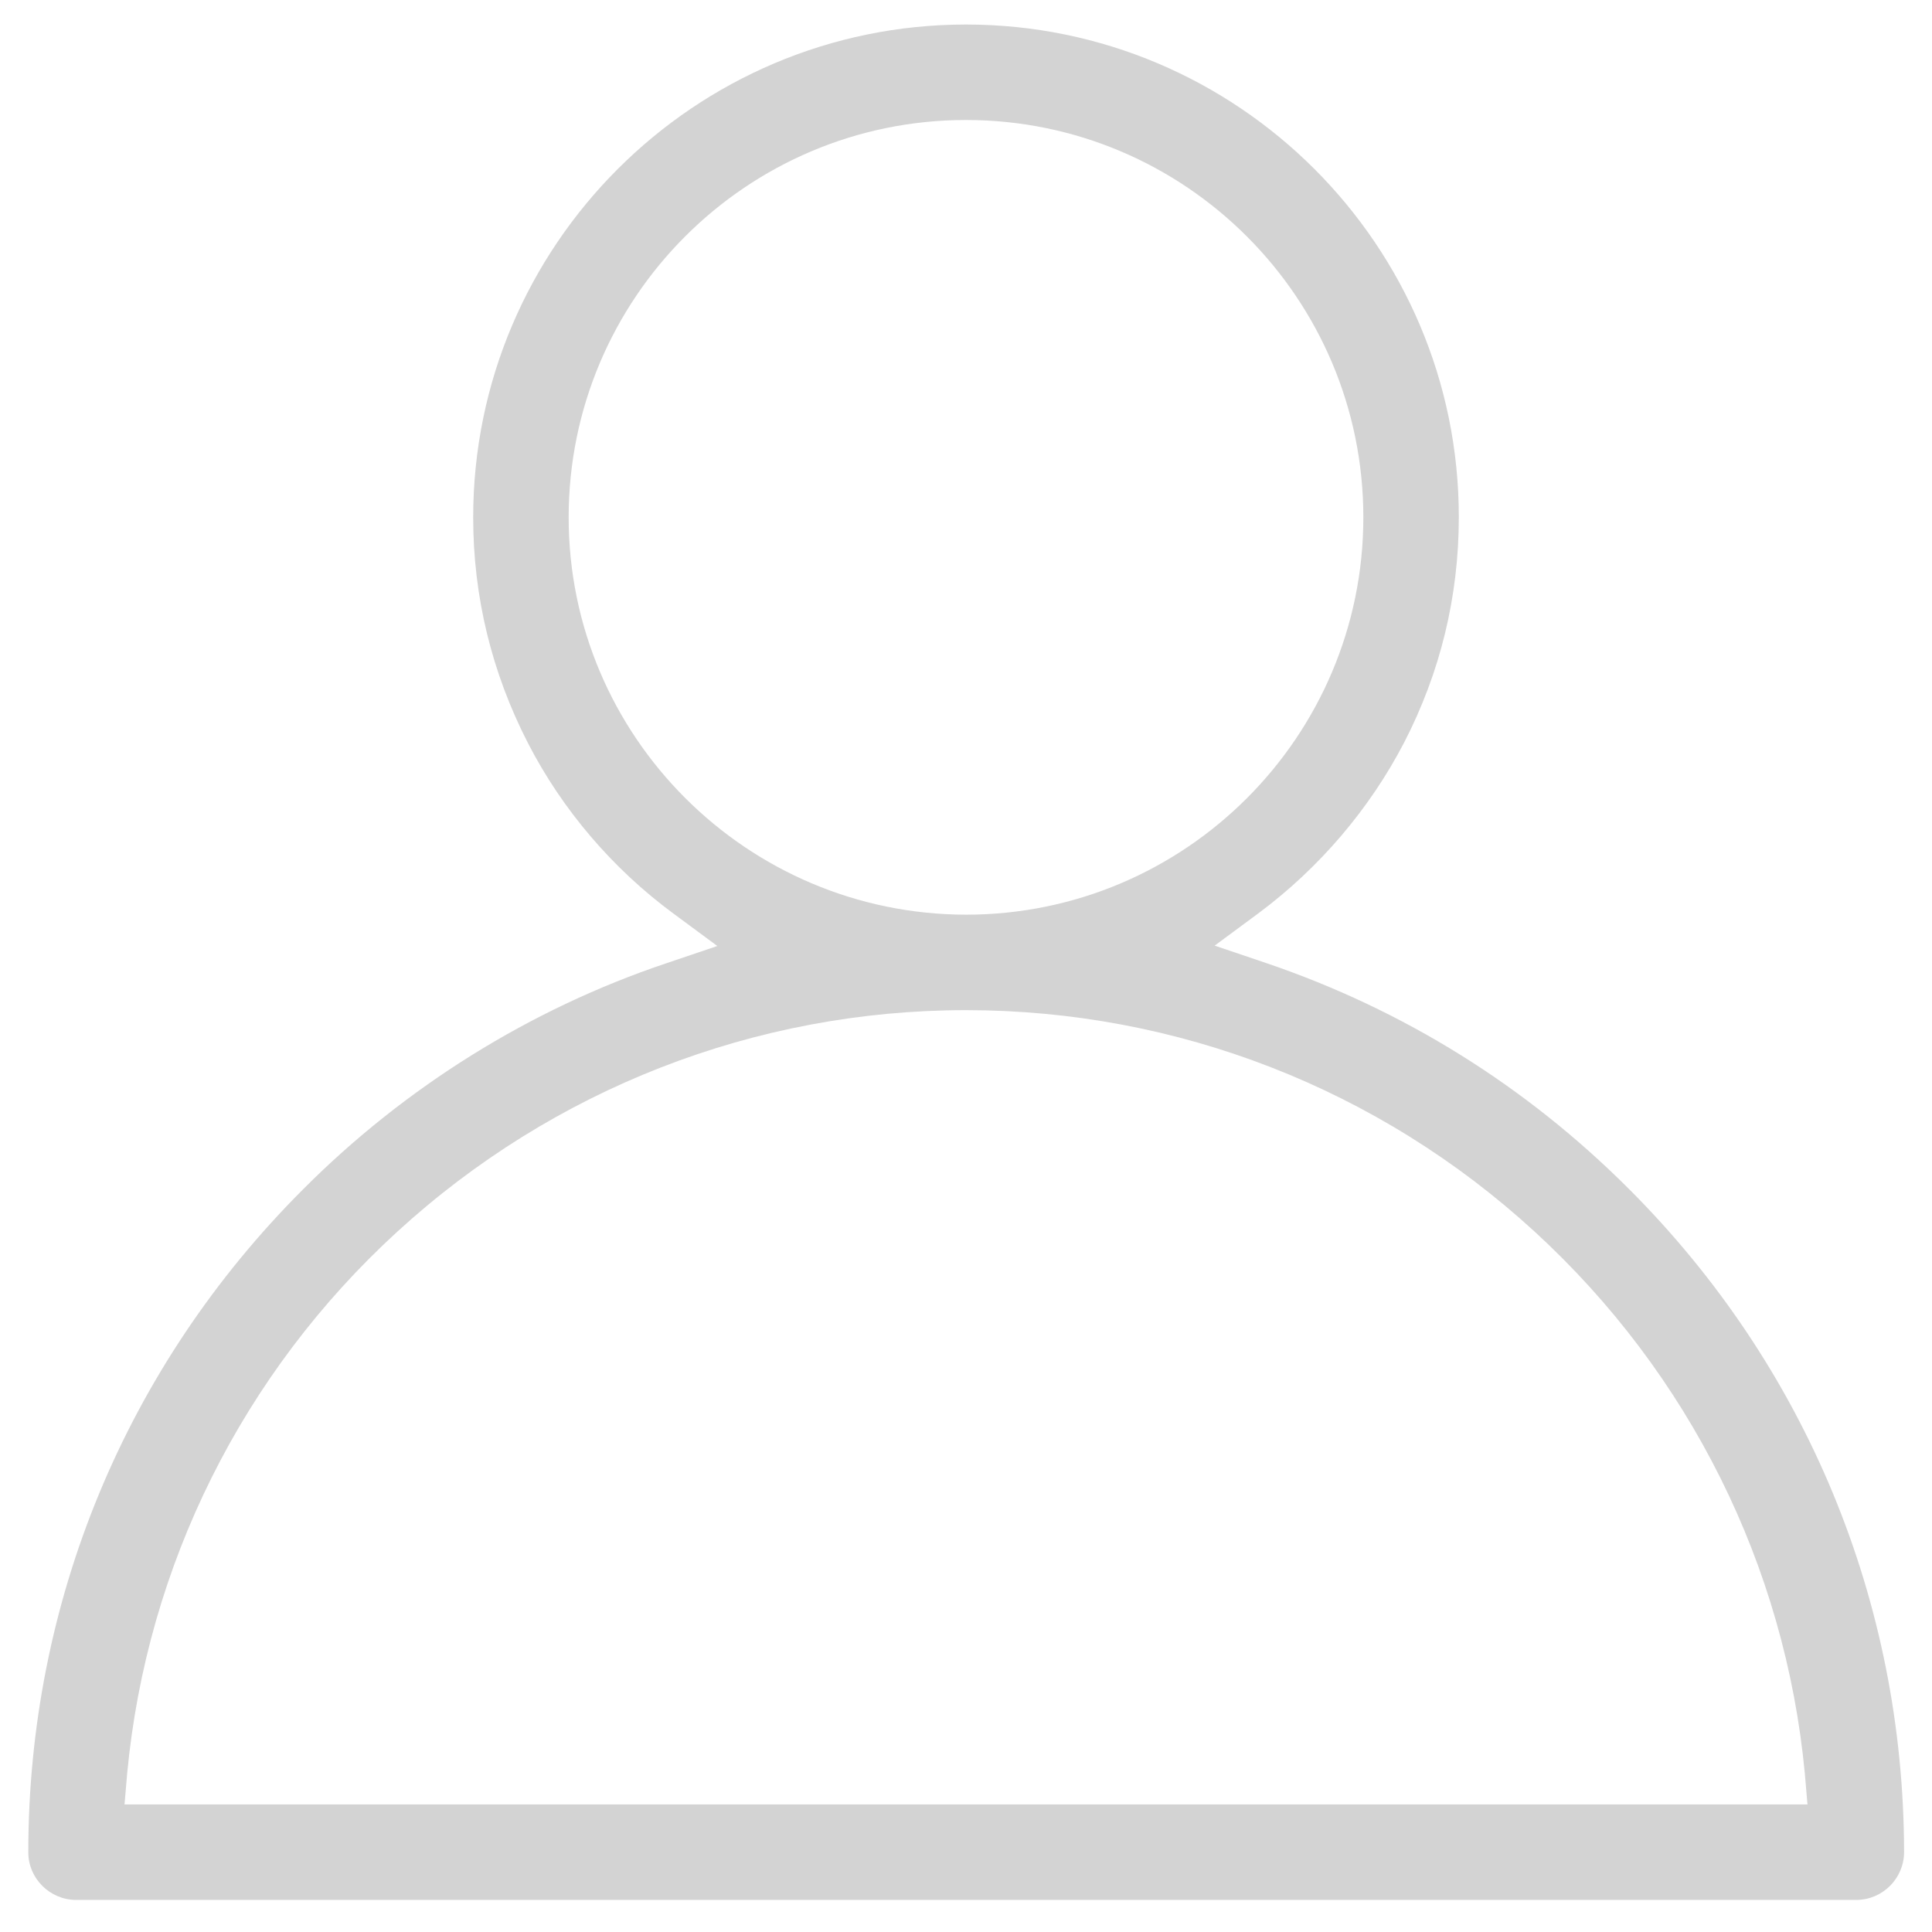
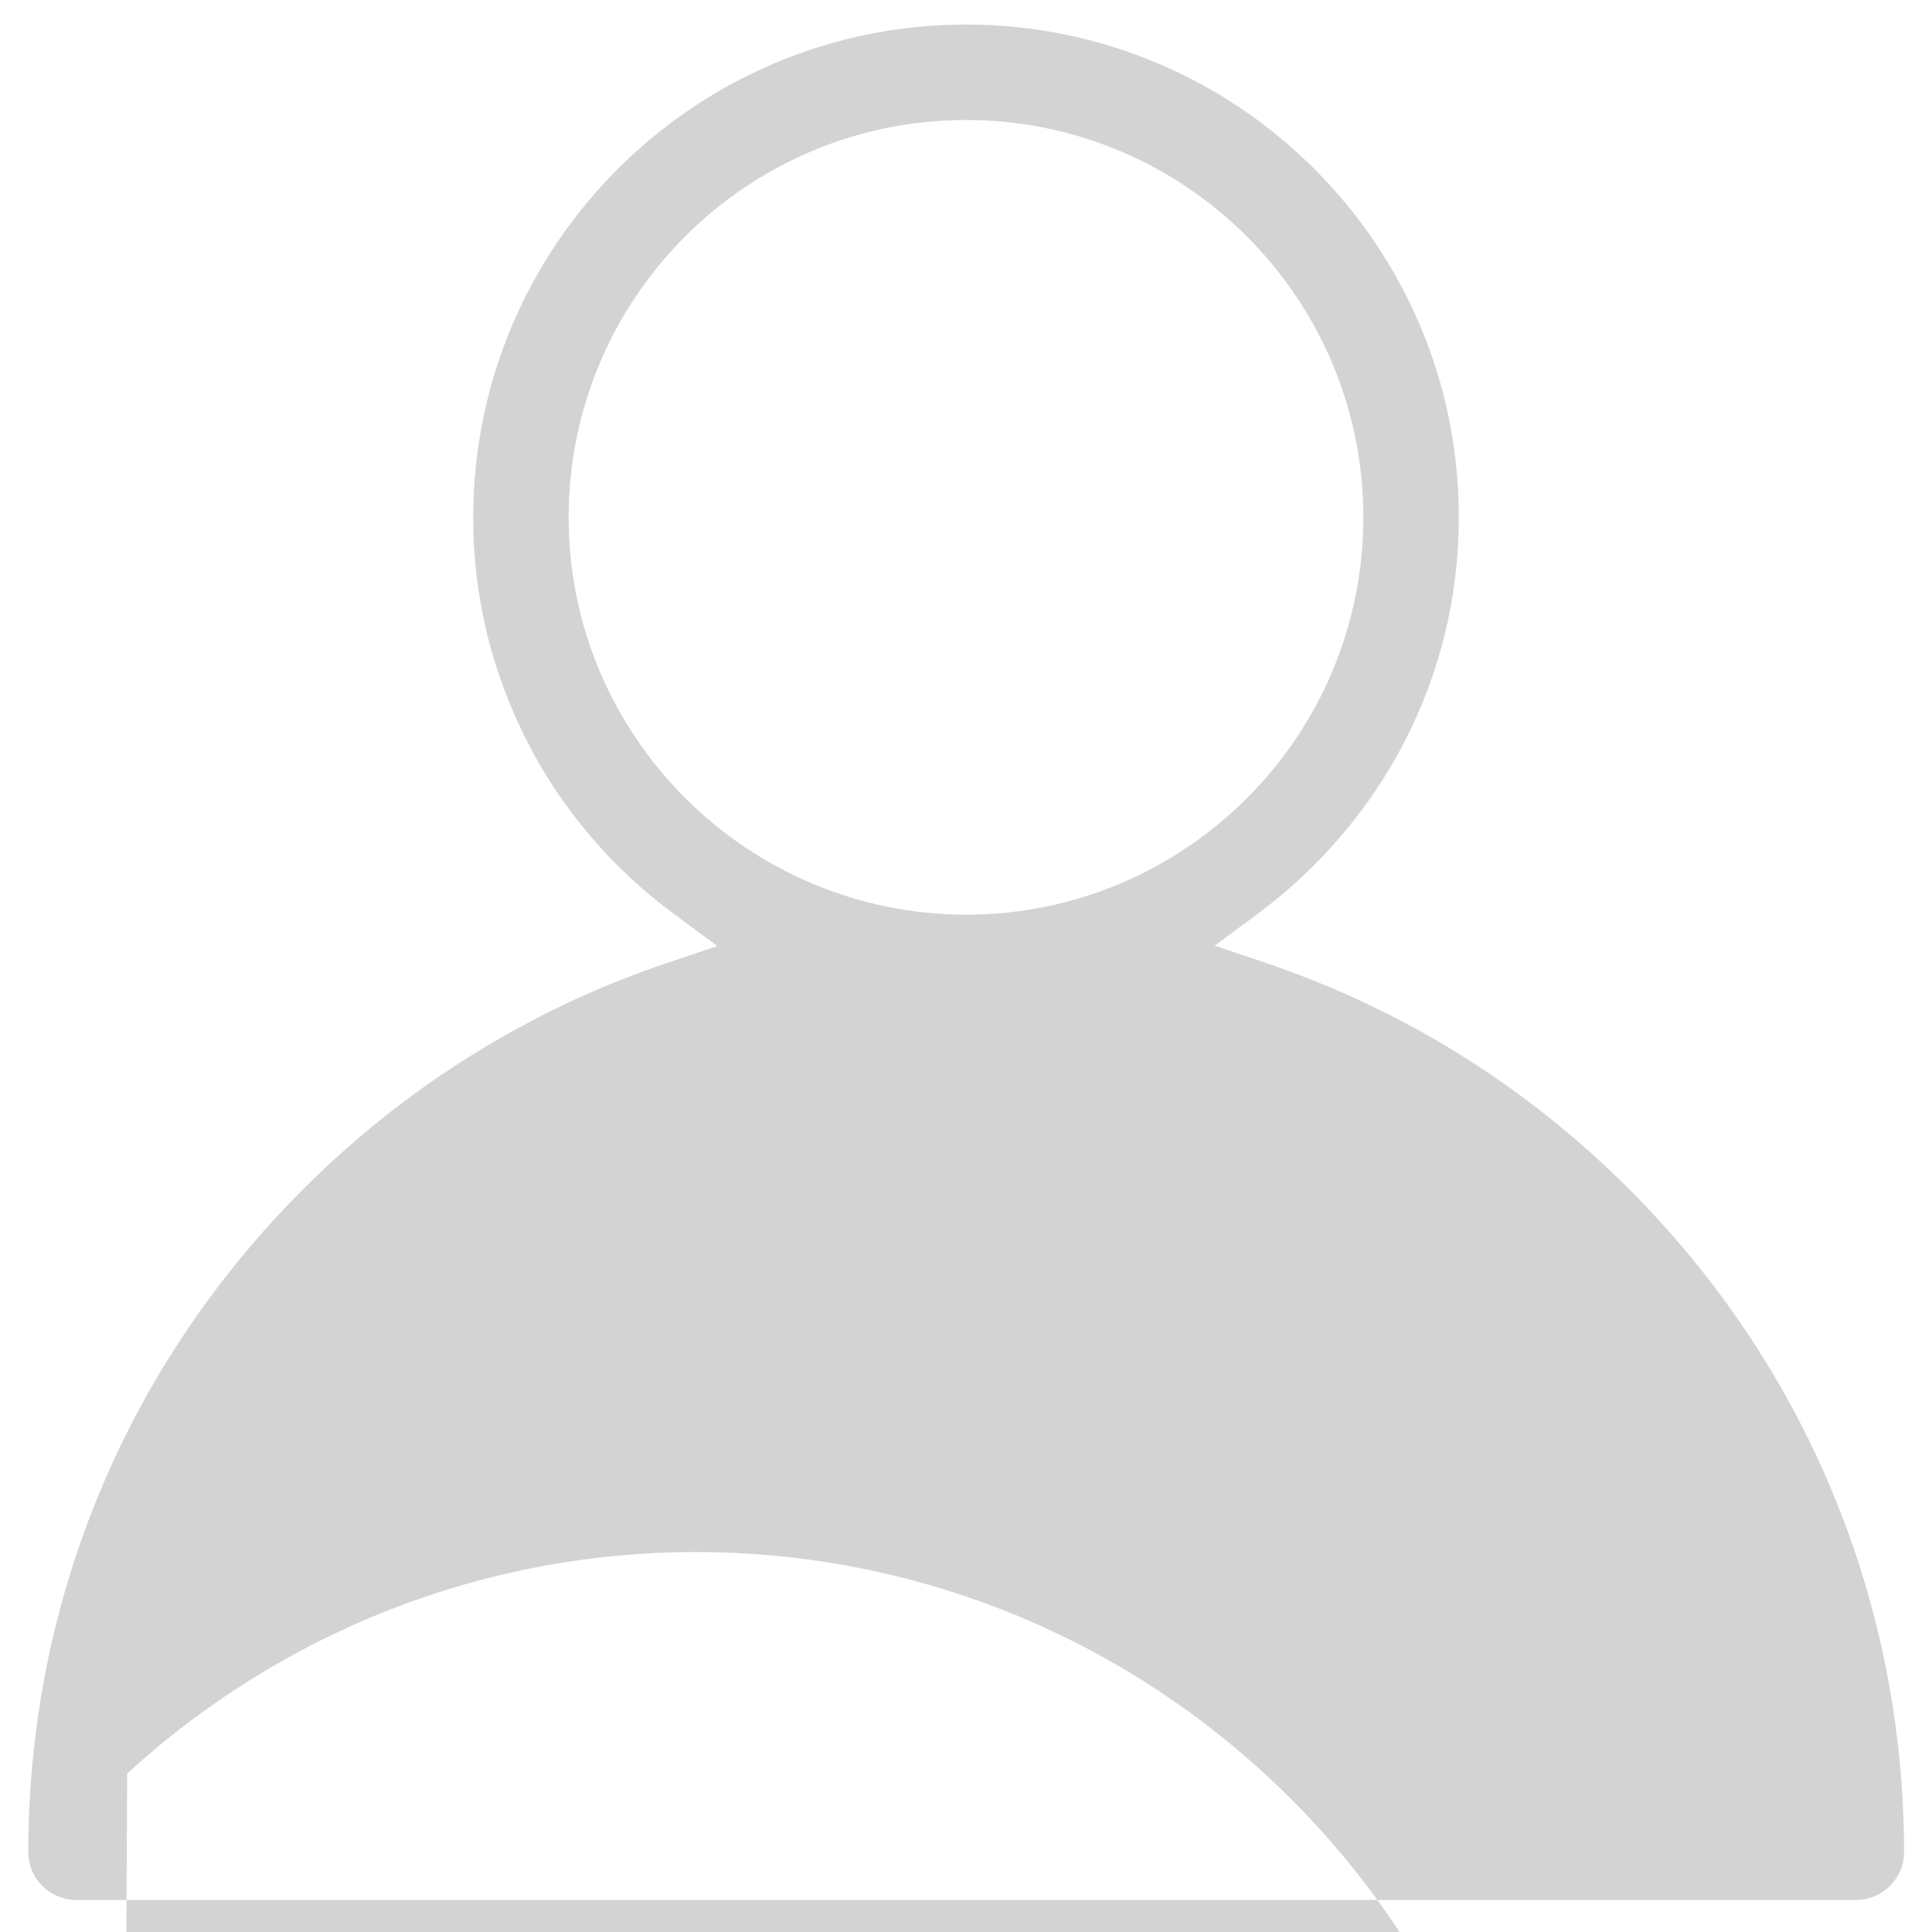
<svg xmlns="http://www.w3.org/2000/svg" version="1.1" id="Capa_1" x="0px" y="0px" viewBox="0 0 512 512" style="enable-background:new 0 0 512 512;" xml:space="preserve">
  <style type="text/css">
	.st0{fill:#D3D3D3;}
</style>
-   <path class="st0" d="M20.2,503.5h471.7c7,0,12.7-5.7,12.7-12.7c-0.1-66.4-26-128.8-72.9-175.7c-27.3-27.3-59.7-47.5-96.2-59.9  l-13.6-4.6l11.5-8.5c16.3-12.1,29.6-27.8,38.7-45.3c9.6-18.6,14.5-38.7,14.5-59.8C386.6,65,328,6.5,256,6.5  c-72,0-130.6,58.6-130.6,130.6c0,21,4.9,41.1,14.5,59.8c9.1,17.7,22.5,33.4,38.7,45.3l11.5,8.5l-13.6,4.6  c-36,12.1-69.2,32.8-96.2,59.9C33.3,362.2,7.5,424.6,7.5,490.9C7.5,497.8,13.2,503.5,20.2,503.5z M150.7,137.1  C150.7,79,197.9,31.8,256,31.8S361.3,79,361.3,137.1c0,58.1-47.2,105.3-105.3,105.3C197.9,242.3,150.7,195.1,150.7,137.1z M33.7,470  c5.2-55.1,30.6-106.1,71.6-143.6c41.3-37.8,94.8-58.7,150.7-58.7c55.9,0,109.4,20.8,150.7,58.7c41,37.6,66.4,88.6,71.6,143.6  l0.7,8.2H33L33.7,470z" />
+   <path class="st0" d="M20.2,503.5h471.7c7,0,12.7-5.7,12.7-12.7c-0.1-66.4-26-128.8-72.9-175.7c-27.3-27.3-59.7-47.5-96.2-59.9  l-13.6-4.6l11.5-8.5c16.3-12.1,29.6-27.8,38.7-45.3c9.6-18.6,14.5-38.7,14.5-59.8C386.6,65,328,6.5,256,6.5  c-72,0-130.6,58.6-130.6,130.6c0,21,4.9,41.1,14.5,59.8c9.1,17.7,22.5,33.4,38.7,45.3l11.5,8.5l-13.6,4.6  c-36,12.1-69.2,32.8-96.2,59.9C33.3,362.2,7.5,424.6,7.5,490.9C7.5,497.8,13.2,503.5,20.2,503.5z M150.7,137.1  C150.7,79,197.9,31.8,256,31.8S361.3,79,361.3,137.1c0,58.1-47.2,105.3-105.3,105.3C197.9,242.3,150.7,195.1,150.7,137.1z M33.7,470  c41.3-37.8,94.8-58.7,150.7-58.7c55.9,0,109.4,20.8,150.7,58.7c41,37.6,66.4,88.6,71.6,143.6  l0.7,8.2H33L33.7,470z" />
</svg>